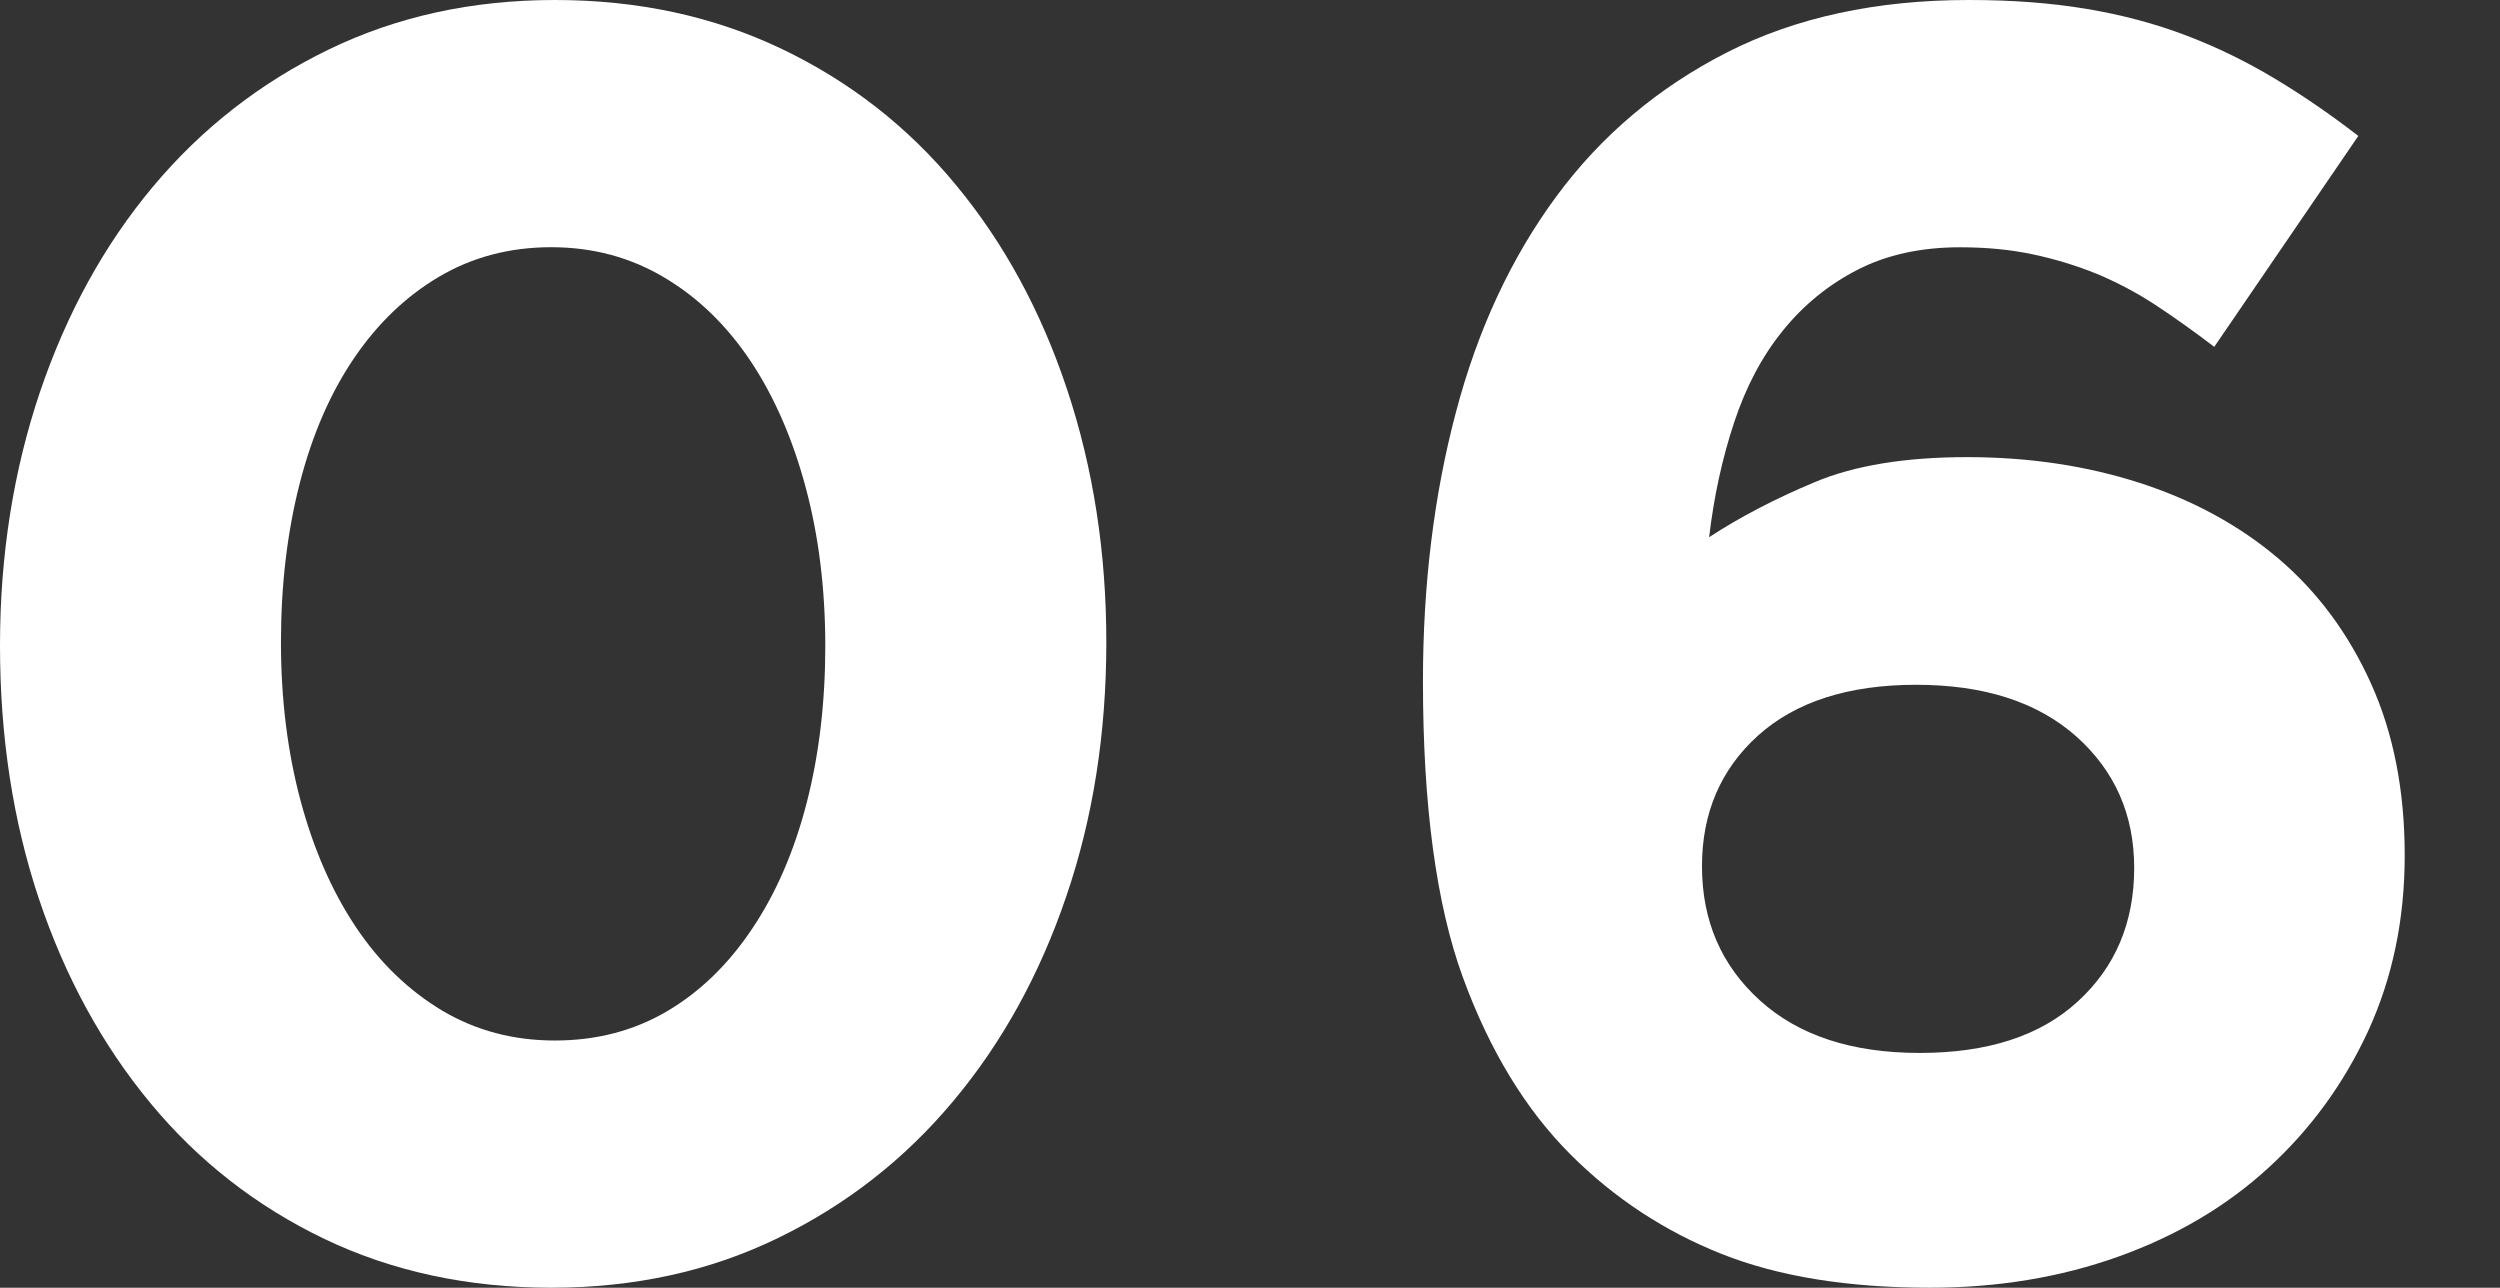
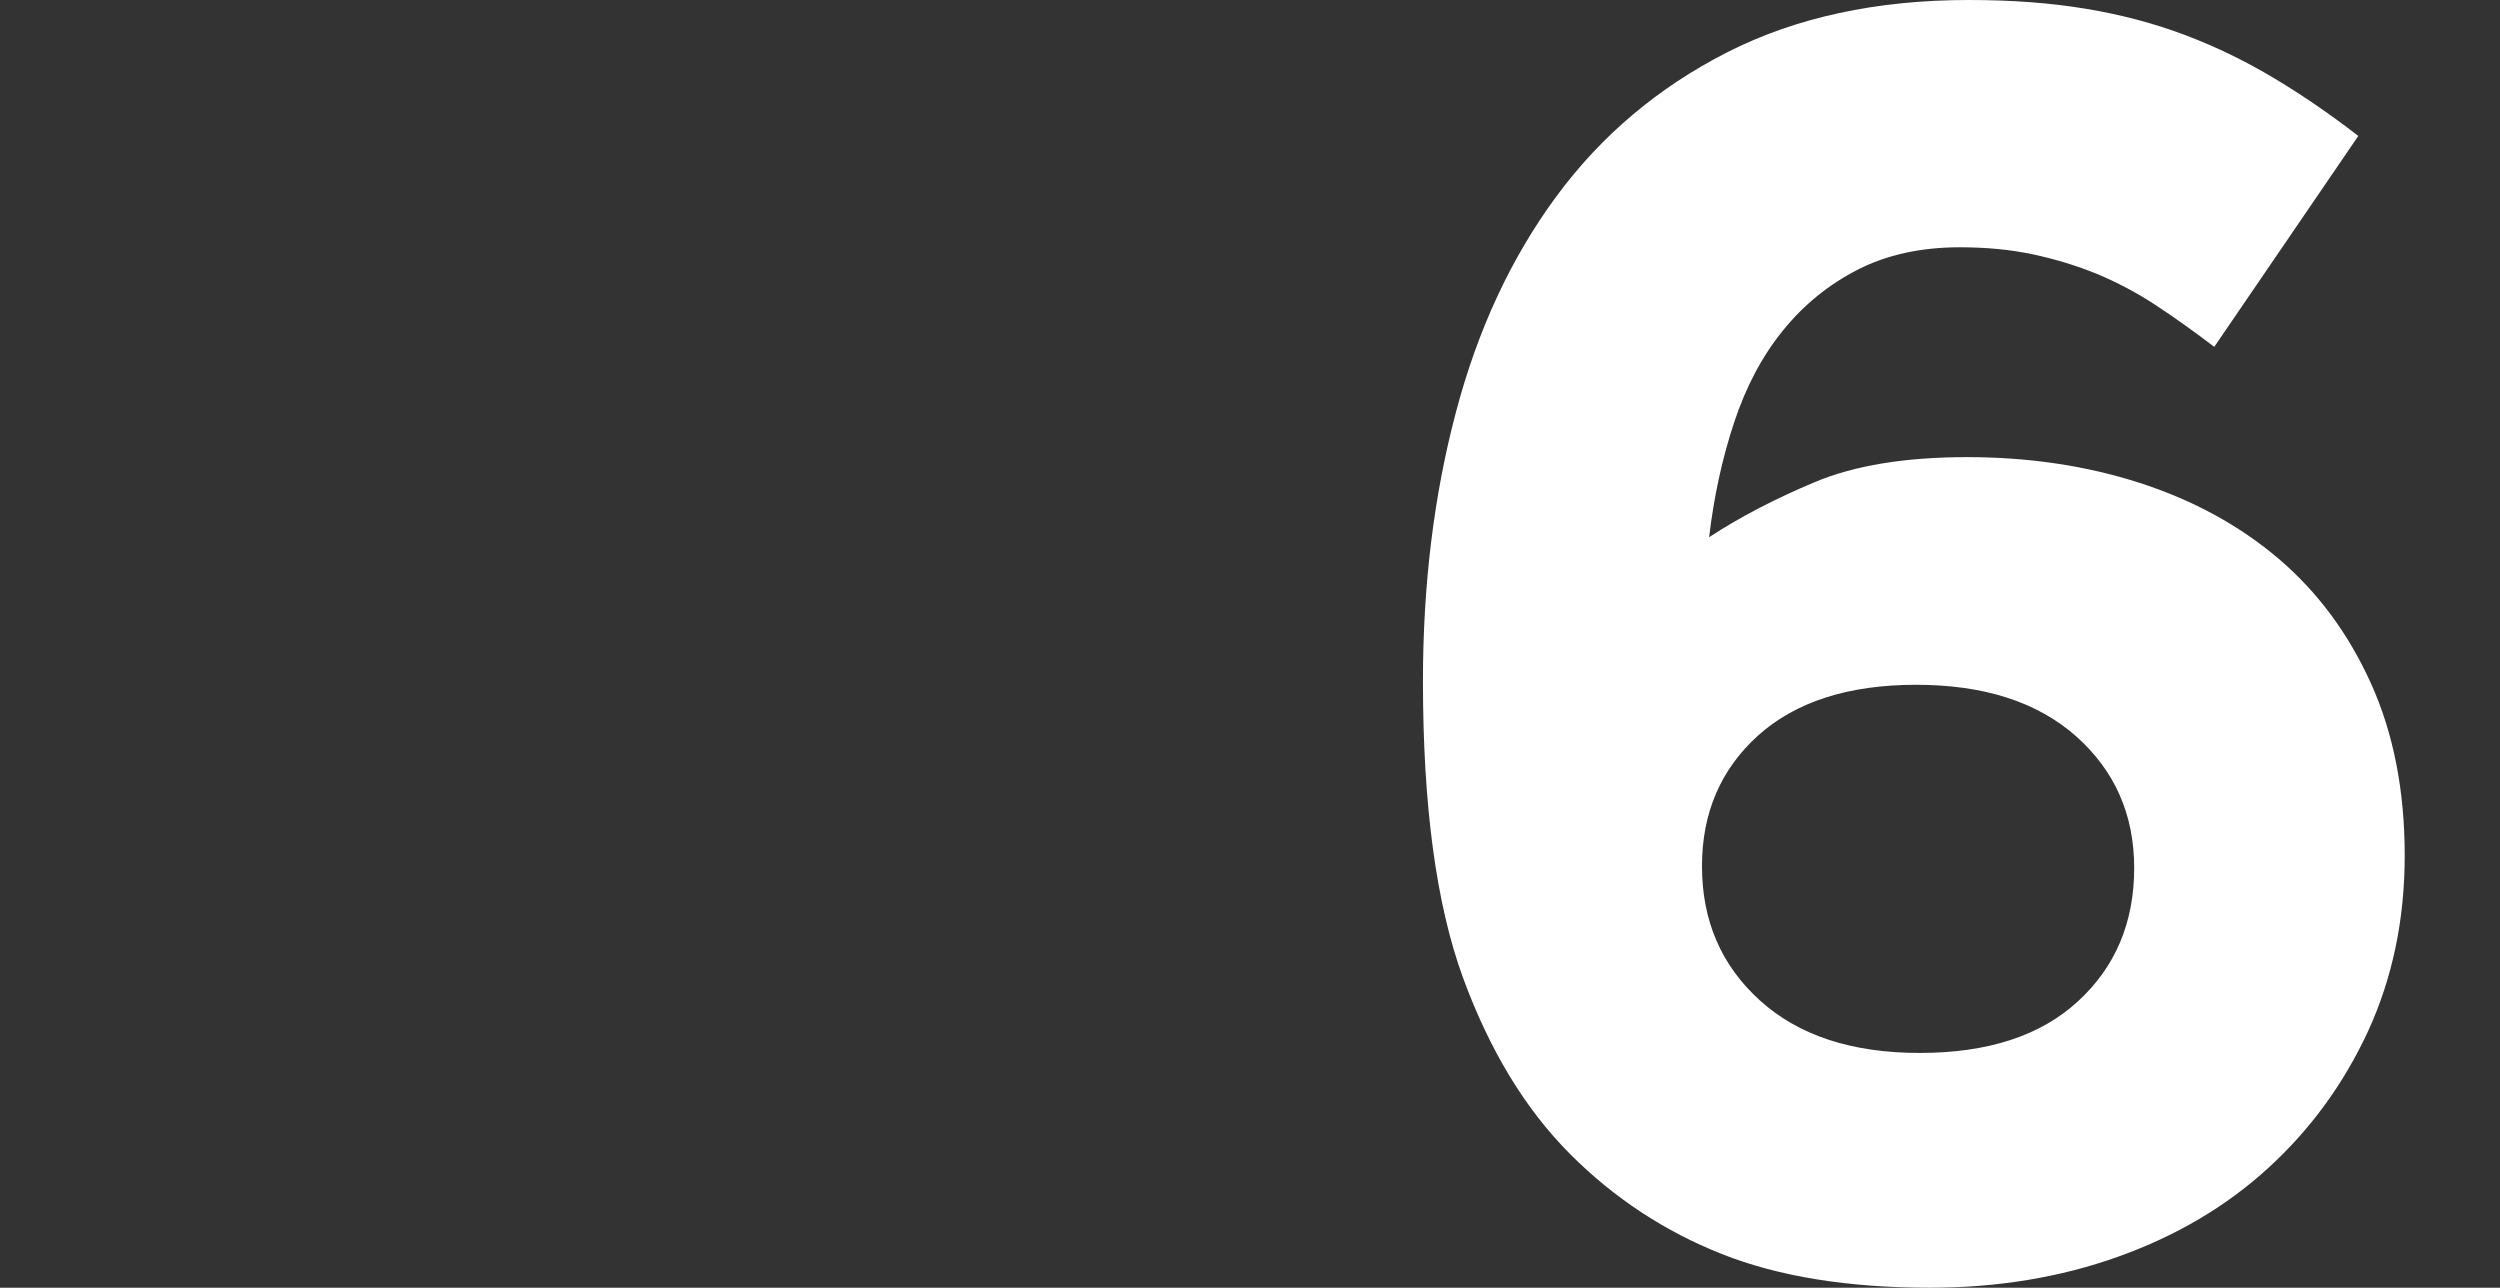
<svg xmlns="http://www.w3.org/2000/svg" version="1.1" id="レイヤー_1" x="0px" y="0px" width="34px" height="17.513px" viewBox="0 0 34 17.513" style="enable-background:new 0 0 34 17.513;" xml:space="preserve">
  <rect x="0" y="0" width="34" height="17.513" fill="#333333" stroke="none" />
  <style type="text/css">
	.st0{fill:#FFFFFF;}
</style>
  <g>
    <g>
      <g>
        <g>
          <g>
-             <path class="st0" d="M14.501,12.192c-0.362,1.065-0.874,1.992-1.536,2.782c-0.661,0.791-1.455,1.412-2.382,1.862       c-0.929,0.453-1.957,0.677-3.085,0.677c-1.13,0-2.158-0.22-3.085-0.663c-0.927-0.445-1.717-1.061-2.37-1.851       c-0.654-0.791-1.158-1.715-1.512-2.77C0.177,11.172,0,10.022,0,8.78c0-1.224,0.181-2.374,0.543-3.447       C0.906,4.262,1.417,3.331,2.079,2.54C2.74,1.75,3.536,1.128,4.463,0.677S6.418,0,7.546,0c1.13,0,2.158,0.222,3.085,0.665       s1.719,1.061,2.37,1.851c0.654,0.789,1.158,1.717,1.512,2.782s0.533,2.209,0.533,3.435       C15.046,9.975,14.865,11.127,14.501,12.192z M10.957,6.628c-0.177-0.661-0.427-1.234-0.75-1.719       C9.884,4.427,9.495,4.047,9.034,3.774C8.575,3.5,8.062,3.362,7.498,3.362c-0.565,0-1.073,0.134-1.524,0.4       C5.522,4.028,5.136,4.398,4.813,4.874C4.49,5.351,4.244,5.918,4.075,6.579c-0.169,0.661-0.254,1.38-0.254,2.154       s0.089,1.492,0.266,2.154c0.177,0.661,0.427,1.232,0.75,1.717c0.323,0.484,0.715,0.862,1.173,1.138       c0.461,0.274,0.973,0.409,1.536,0.409c0.565,0,1.073-0.132,1.526-0.398c0.451-0.266,0.837-0.642,1.16-1.126       c0.323-0.482,0.569-1.051,0.738-1.705c0.169-0.654,0.254-1.366,0.254-2.142C11.223,8.006,11.135,7.29,10.957,6.628z" />
            <path class="st0" d="M30.114,4.717c-0.276-0.209-0.541-0.4-0.799-0.569s-0.524-0.309-0.797-0.423       c-0.276-0.112-0.565-0.201-0.872-0.266c-0.305-0.065-0.636-0.096-0.99-0.096c-0.533,0-0.996,0.102-1.392,0.305       c-0.396,0.203-0.734,0.478-1.016,0.827c-0.283,0.348-0.504,0.766-0.665,1.254c-0.161,0.486-0.274,1.006-0.339,1.557       c0.419-0.274,0.898-0.524,1.439-0.75c0.539-0.226,1.23-0.339,2.069-0.339s1.62,0.116,2.347,0.35       c0.724,0.234,1.354,0.577,1.886,1.028c0.532,0.453,0.951,1.016,1.258,1.695c0.307,0.677,0.461,1.459,0.461,2.345       c0,0.872-0.167,1.665-0.496,2.384c-0.331,0.717-0.784,1.339-1.356,1.862c-0.571,0.524-1.254,0.927-2.043,1.209       c-0.789,0.283-1.644,0.423-2.563,0.423c-1.114,0-2.057-0.152-2.831-0.459s-1.461-0.758-2.057-1.354       c-0.612-0.612-1.1-1.415-1.463-2.408c-0.362-0.992-0.543-2.335-0.543-4.028c0-1.305,0.148-2.524,0.447-3.652       c0.297-1.13,0.754-2.108,1.366-2.939c0.612-0.831,1.388-1.484,2.323-1.961C24.421,0.238,25.517,0,26.775,0       c0.581,0,1.112,0.039,1.597,0.12s0.935,0.201,1.354,0.36c0.419,0.159,0.823,0.356,1.211,0.589       c0.386,0.232,0.764,0.492,1.136,0.78L30.114,4.717z M28.236,10.014c-0.528-0.467-1.252-0.701-2.175-0.701       c-0.921,0-1.638,0.23-2.15,0.689c-0.51,0.461-0.764,1.053-0.764,1.778c0,0.742,0.262,1.35,0.789,1.827       c0.526,0.476,1.25,0.713,2.173,0.713c0.923,0,1.64-0.232,2.15-0.701c0.51-0.467,0.766-1.073,0.766-1.815       C29.025,11.079,28.762,10.483,28.236,10.014z" />
          </g>
        </g>
      </g>
    </g>
  </g>
</svg>